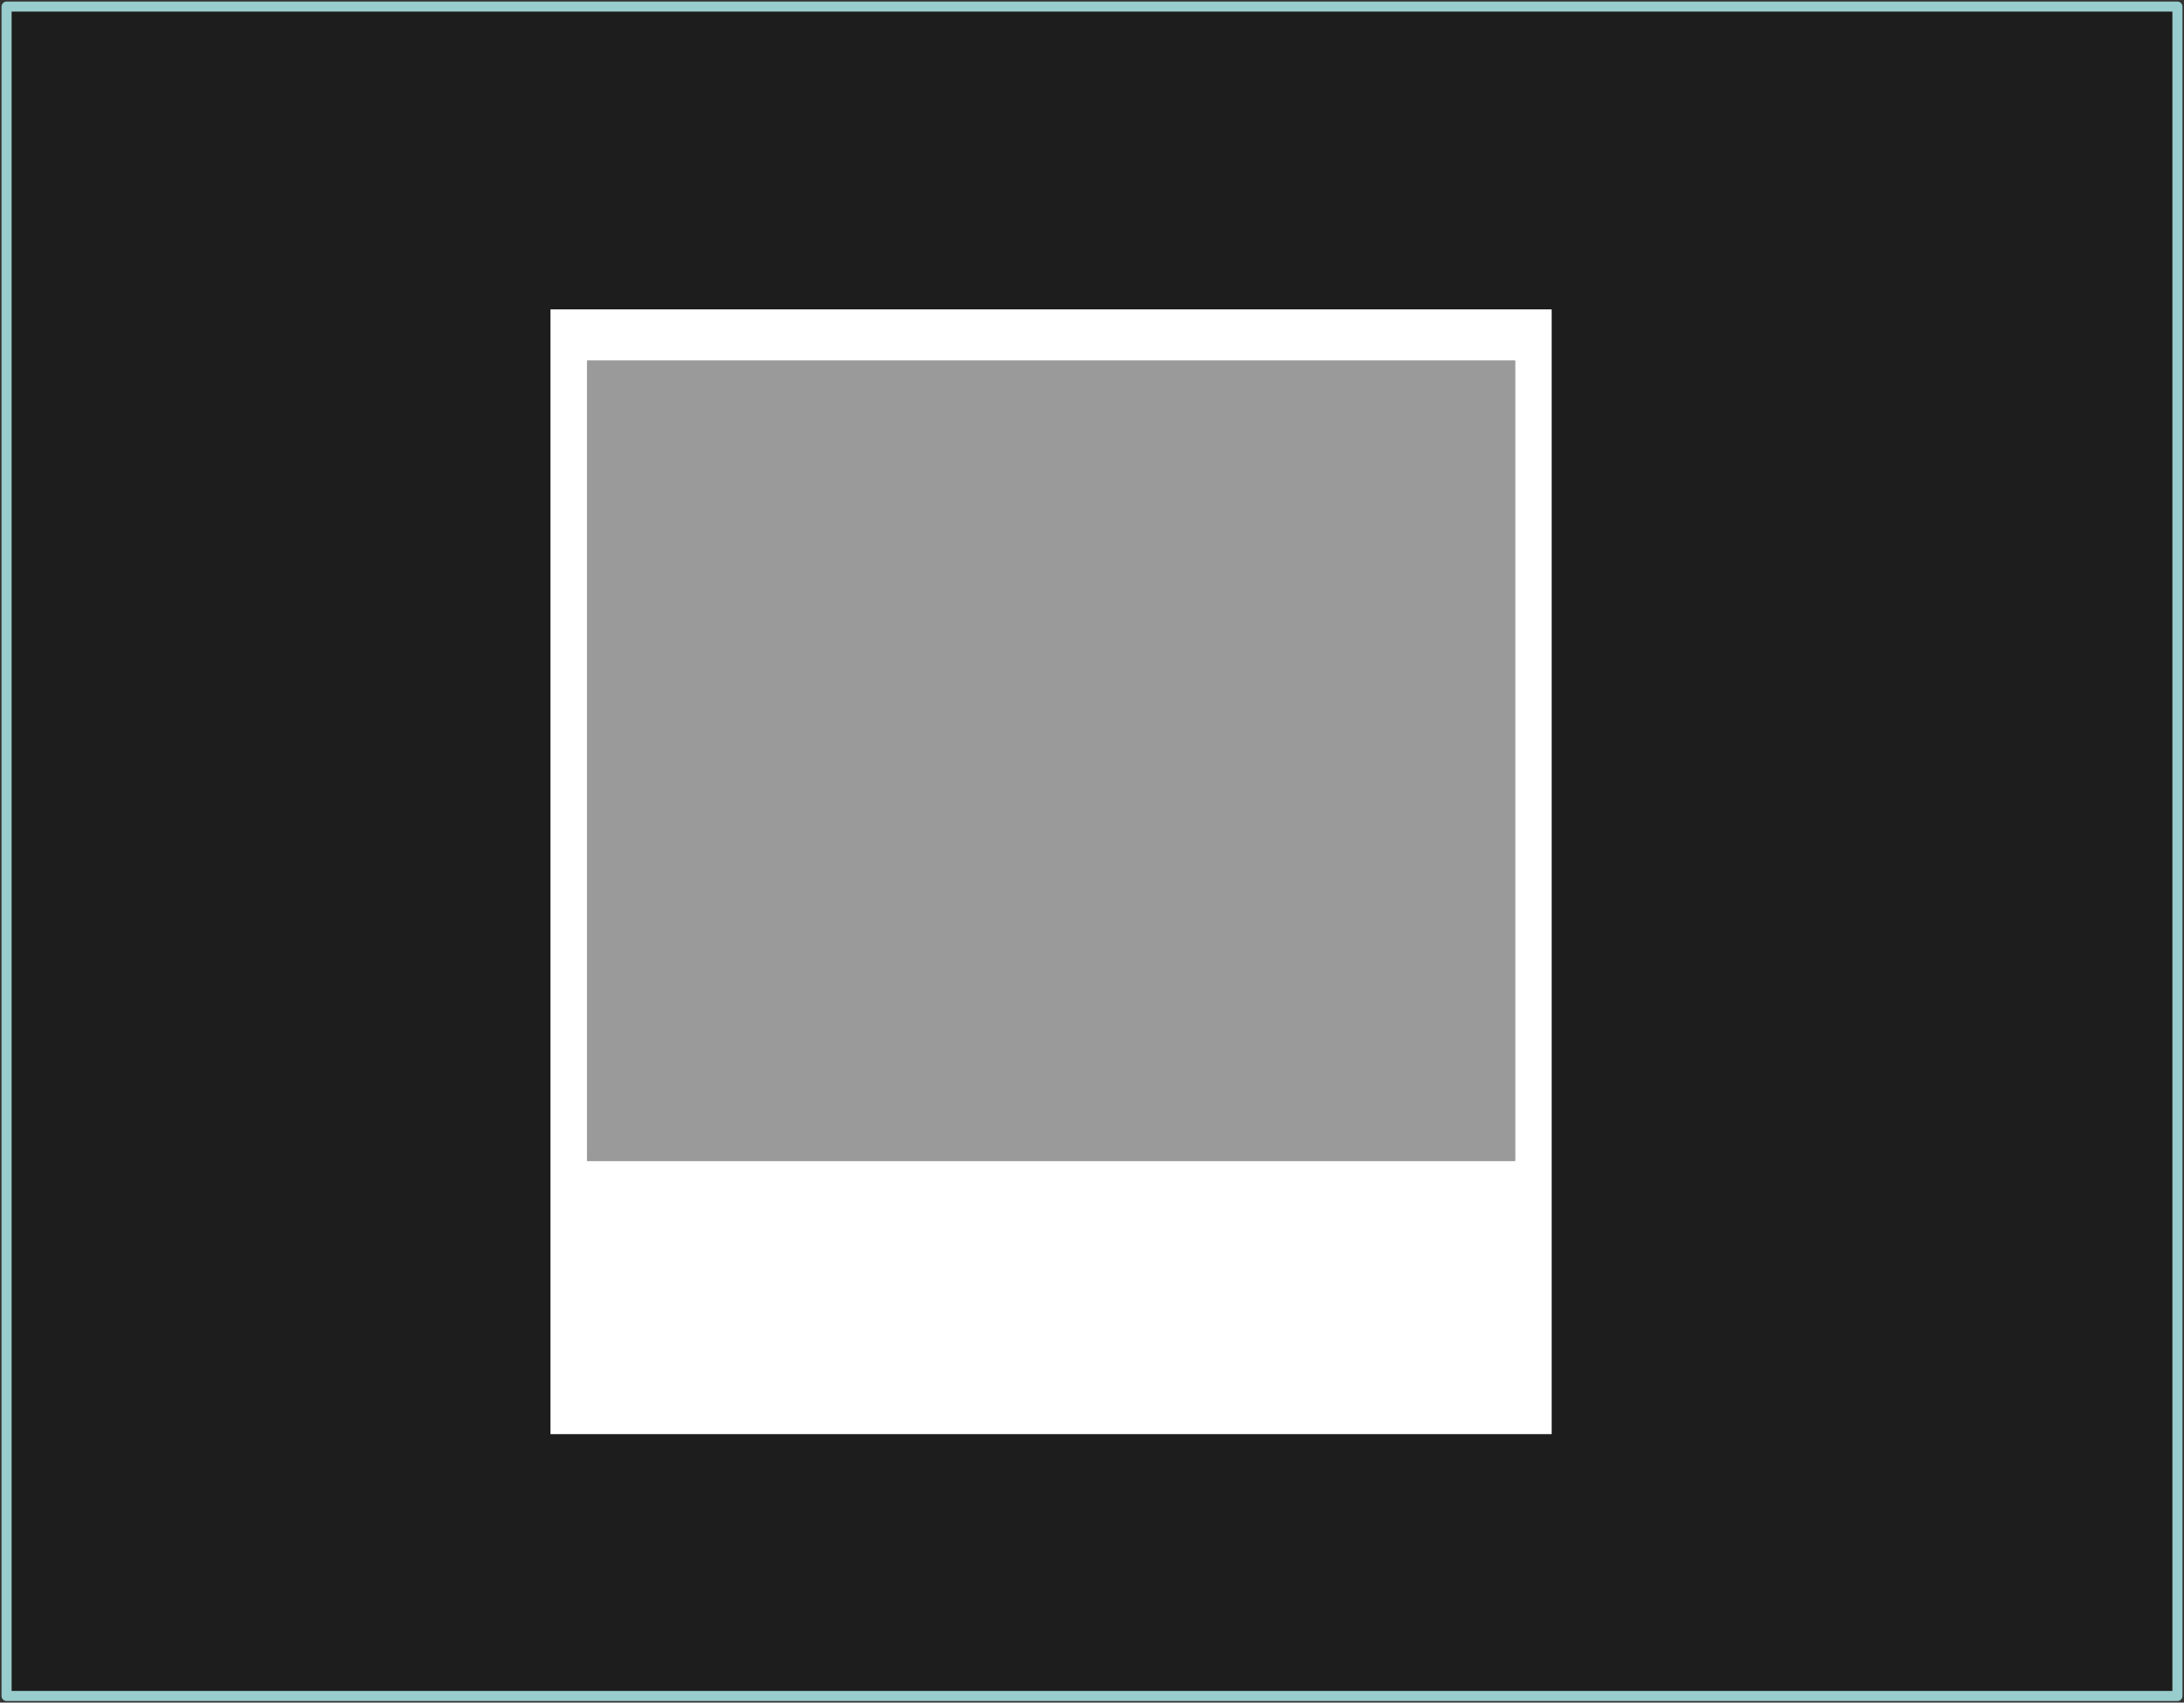
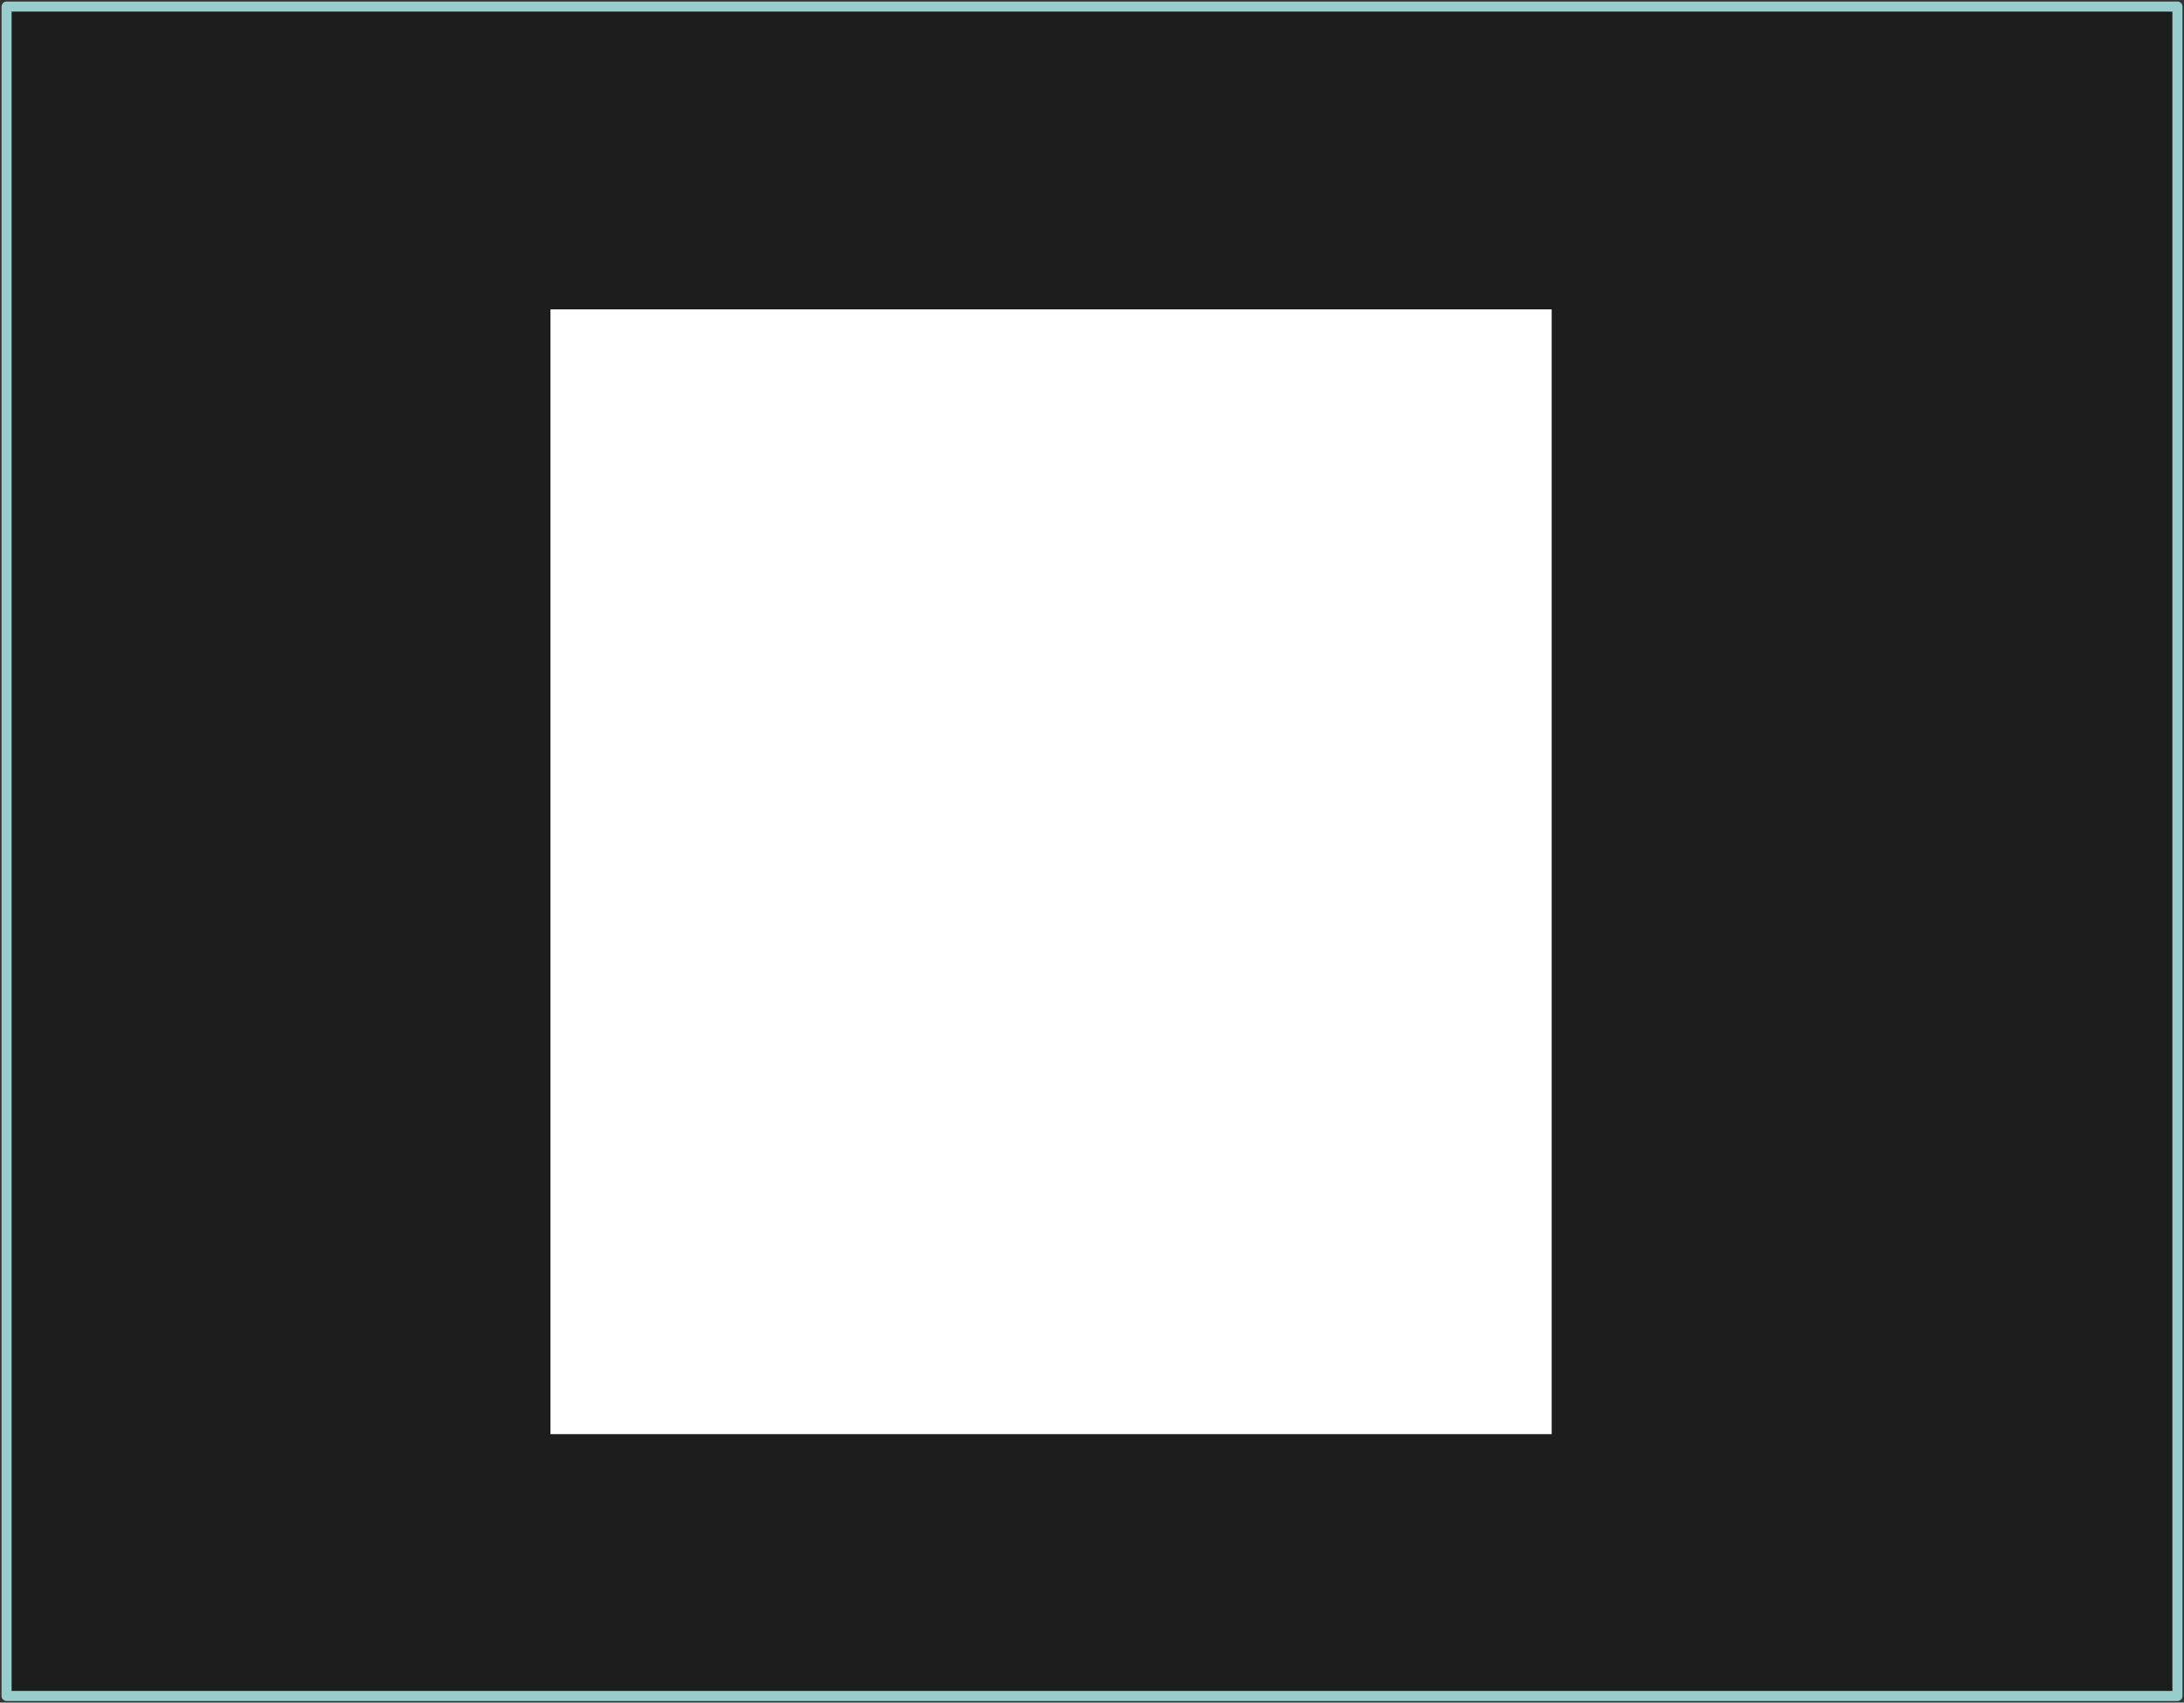
<svg xmlns="http://www.w3.org/2000/svg" height="465.85px" width="597.7px">
  <rect width="100%" height="100%" fill="#333333" stroke="none" />
  <g transform="matrix(1.0, 0.0, 0.0, 1.0, 150.65, 84.65)">
    <path d="M445.25 -82.85 L445.25 379.4 -148.85 379.4 -148.85 -82.85 445.25 -82.85" fill="#000000" fill-opacity="0.431" fill-rule="evenodd" stroke="none" />
    <path d="M445.25 -82.85 L445.25 379.4 -148.85 379.4 -148.85 -82.85 445.25 -82.85 Z" fill="none" stroke="#99cccc" stroke-linecap="square" stroke-linejoin="round" stroke-width="2.75" />
    <path d="M274.0 0.0 L274.0 307.75 0.0 307.75 0.0 0.0 274.0 0.0" fill="#ffffff" fill-rule="evenodd" stroke="none" />
-     <path d="M10.0 14.0 L264.0 14.0 264.0 233.0 10.0 233.0 10.0 14.0" fill="#9a9a9a" fill-rule="evenodd" stroke="none" />
-     <path d="M10.0 14.0 L264.0 14.0 264.0 233.0 10.0 233.0 10.0 14.0" fill="#9a9a9a" fill-rule="evenodd" stroke="none" />
  </g>
</svg>